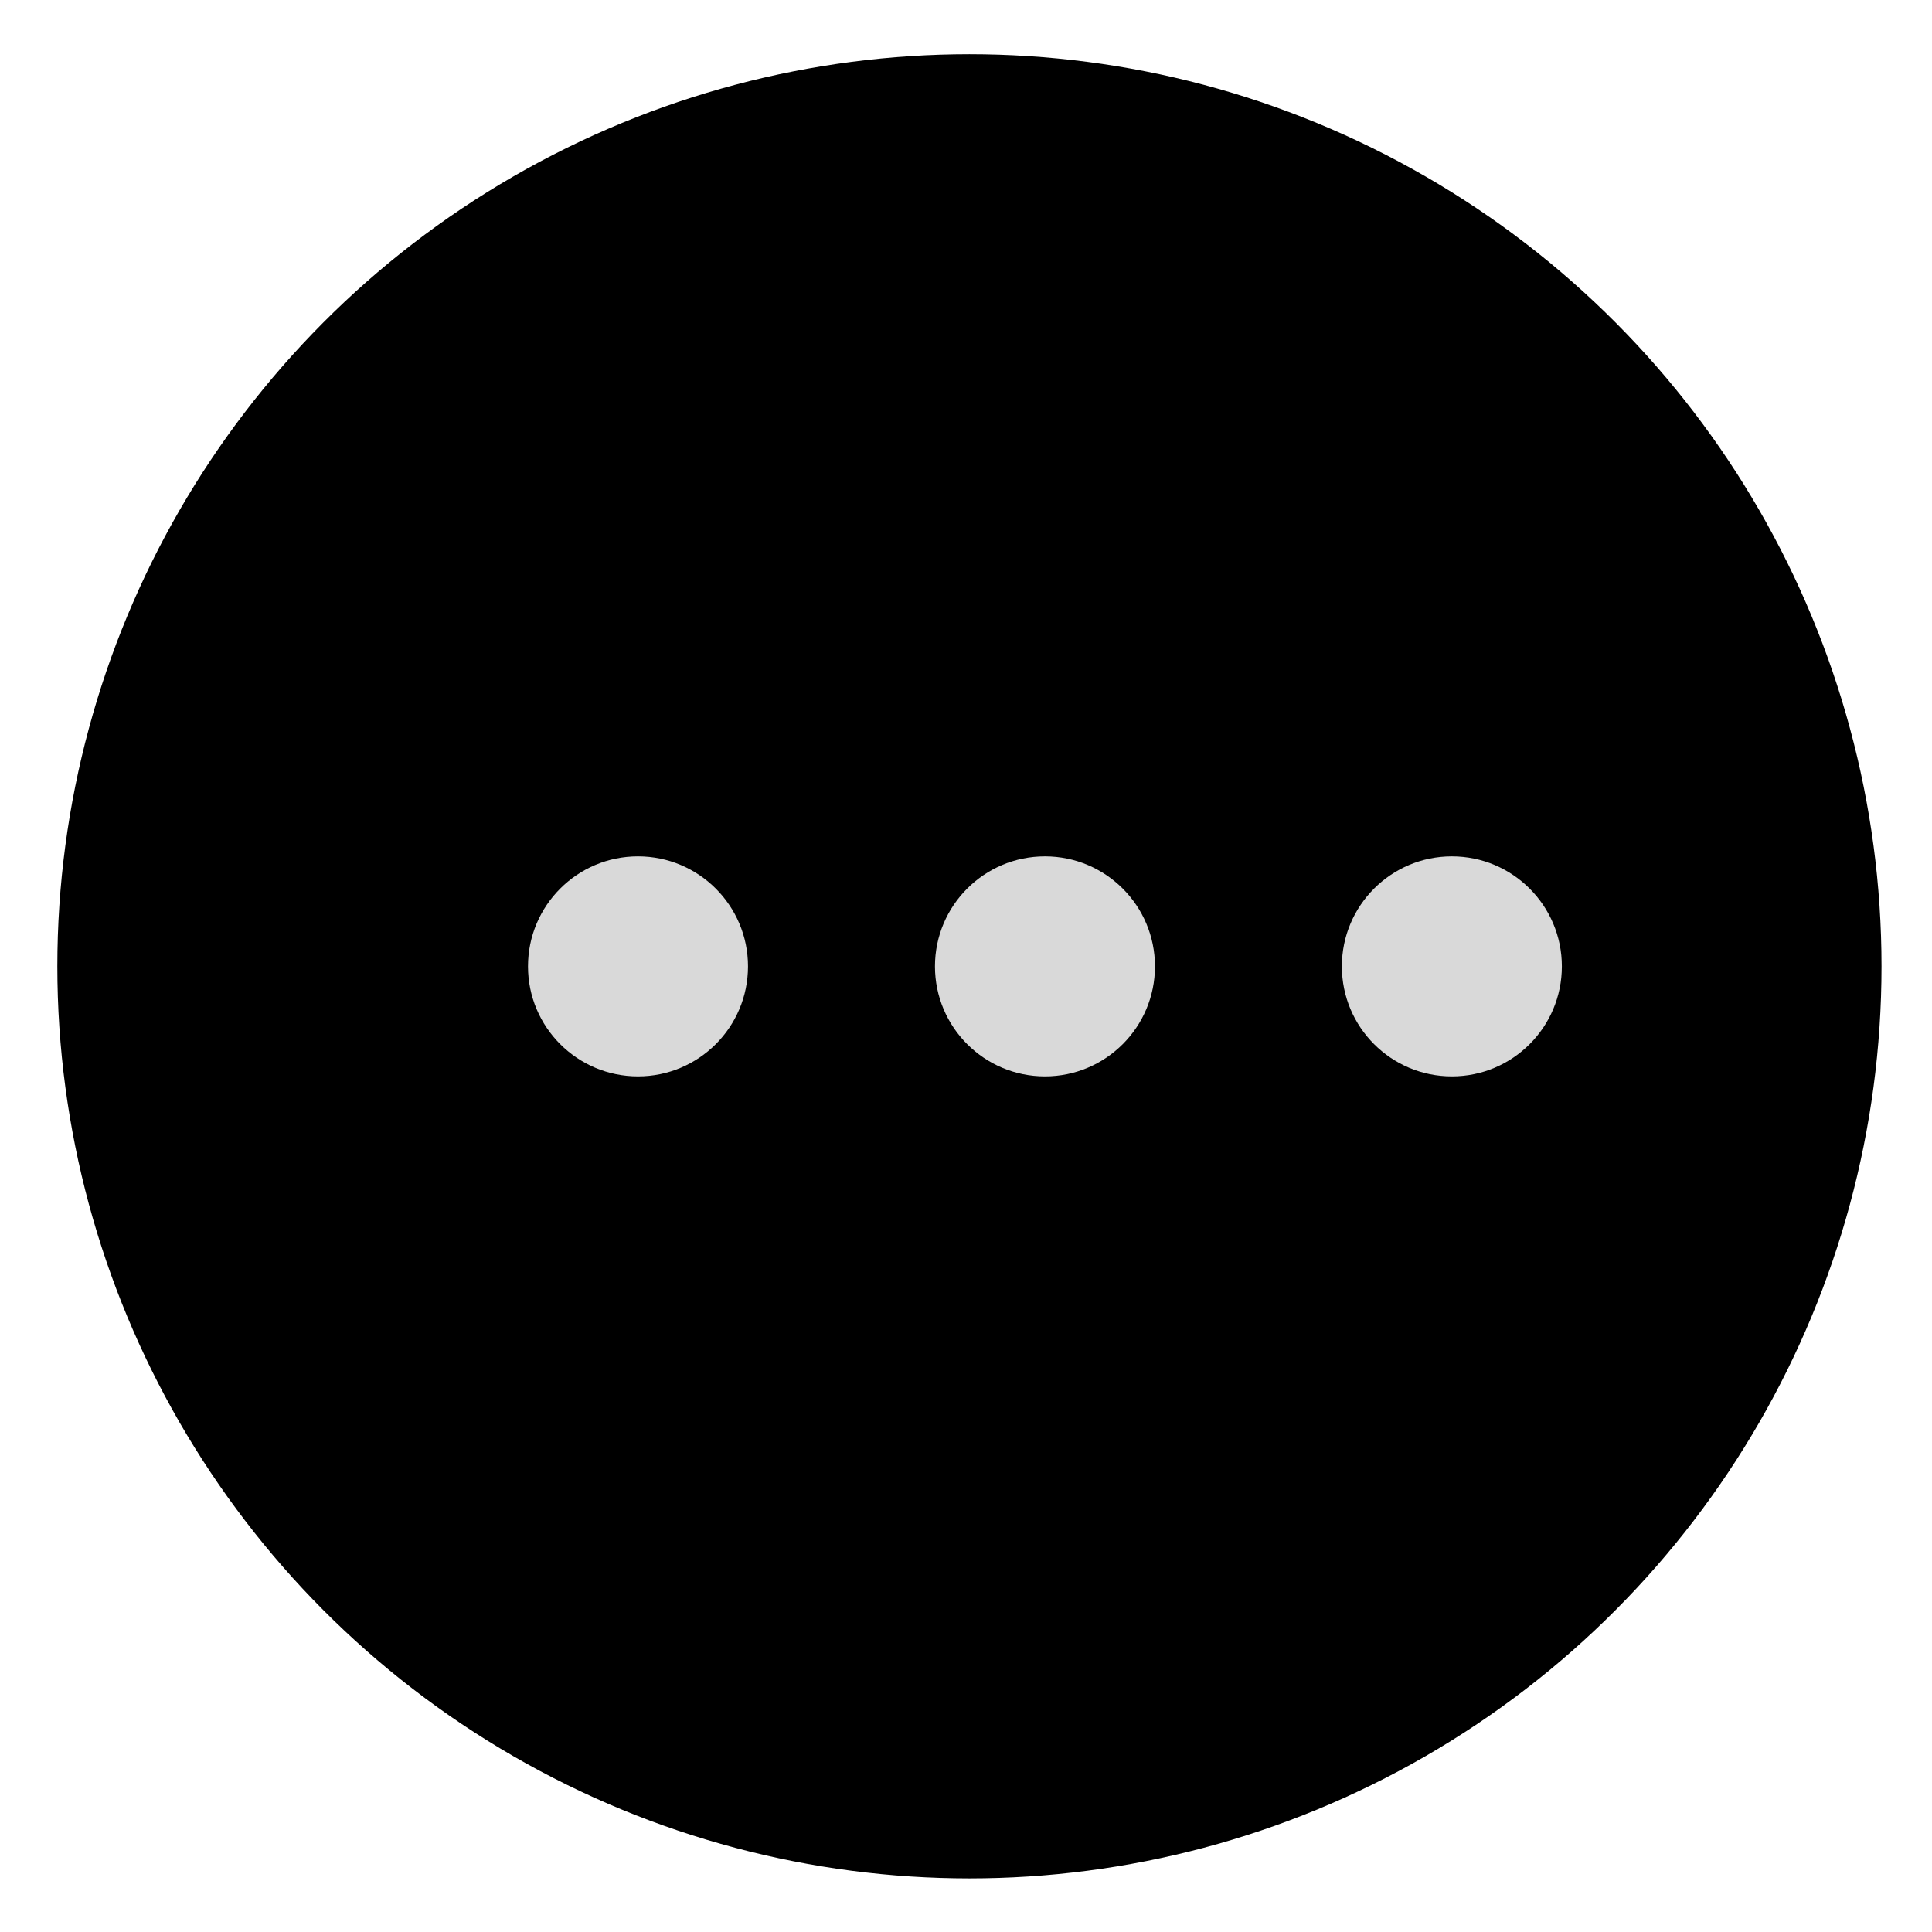
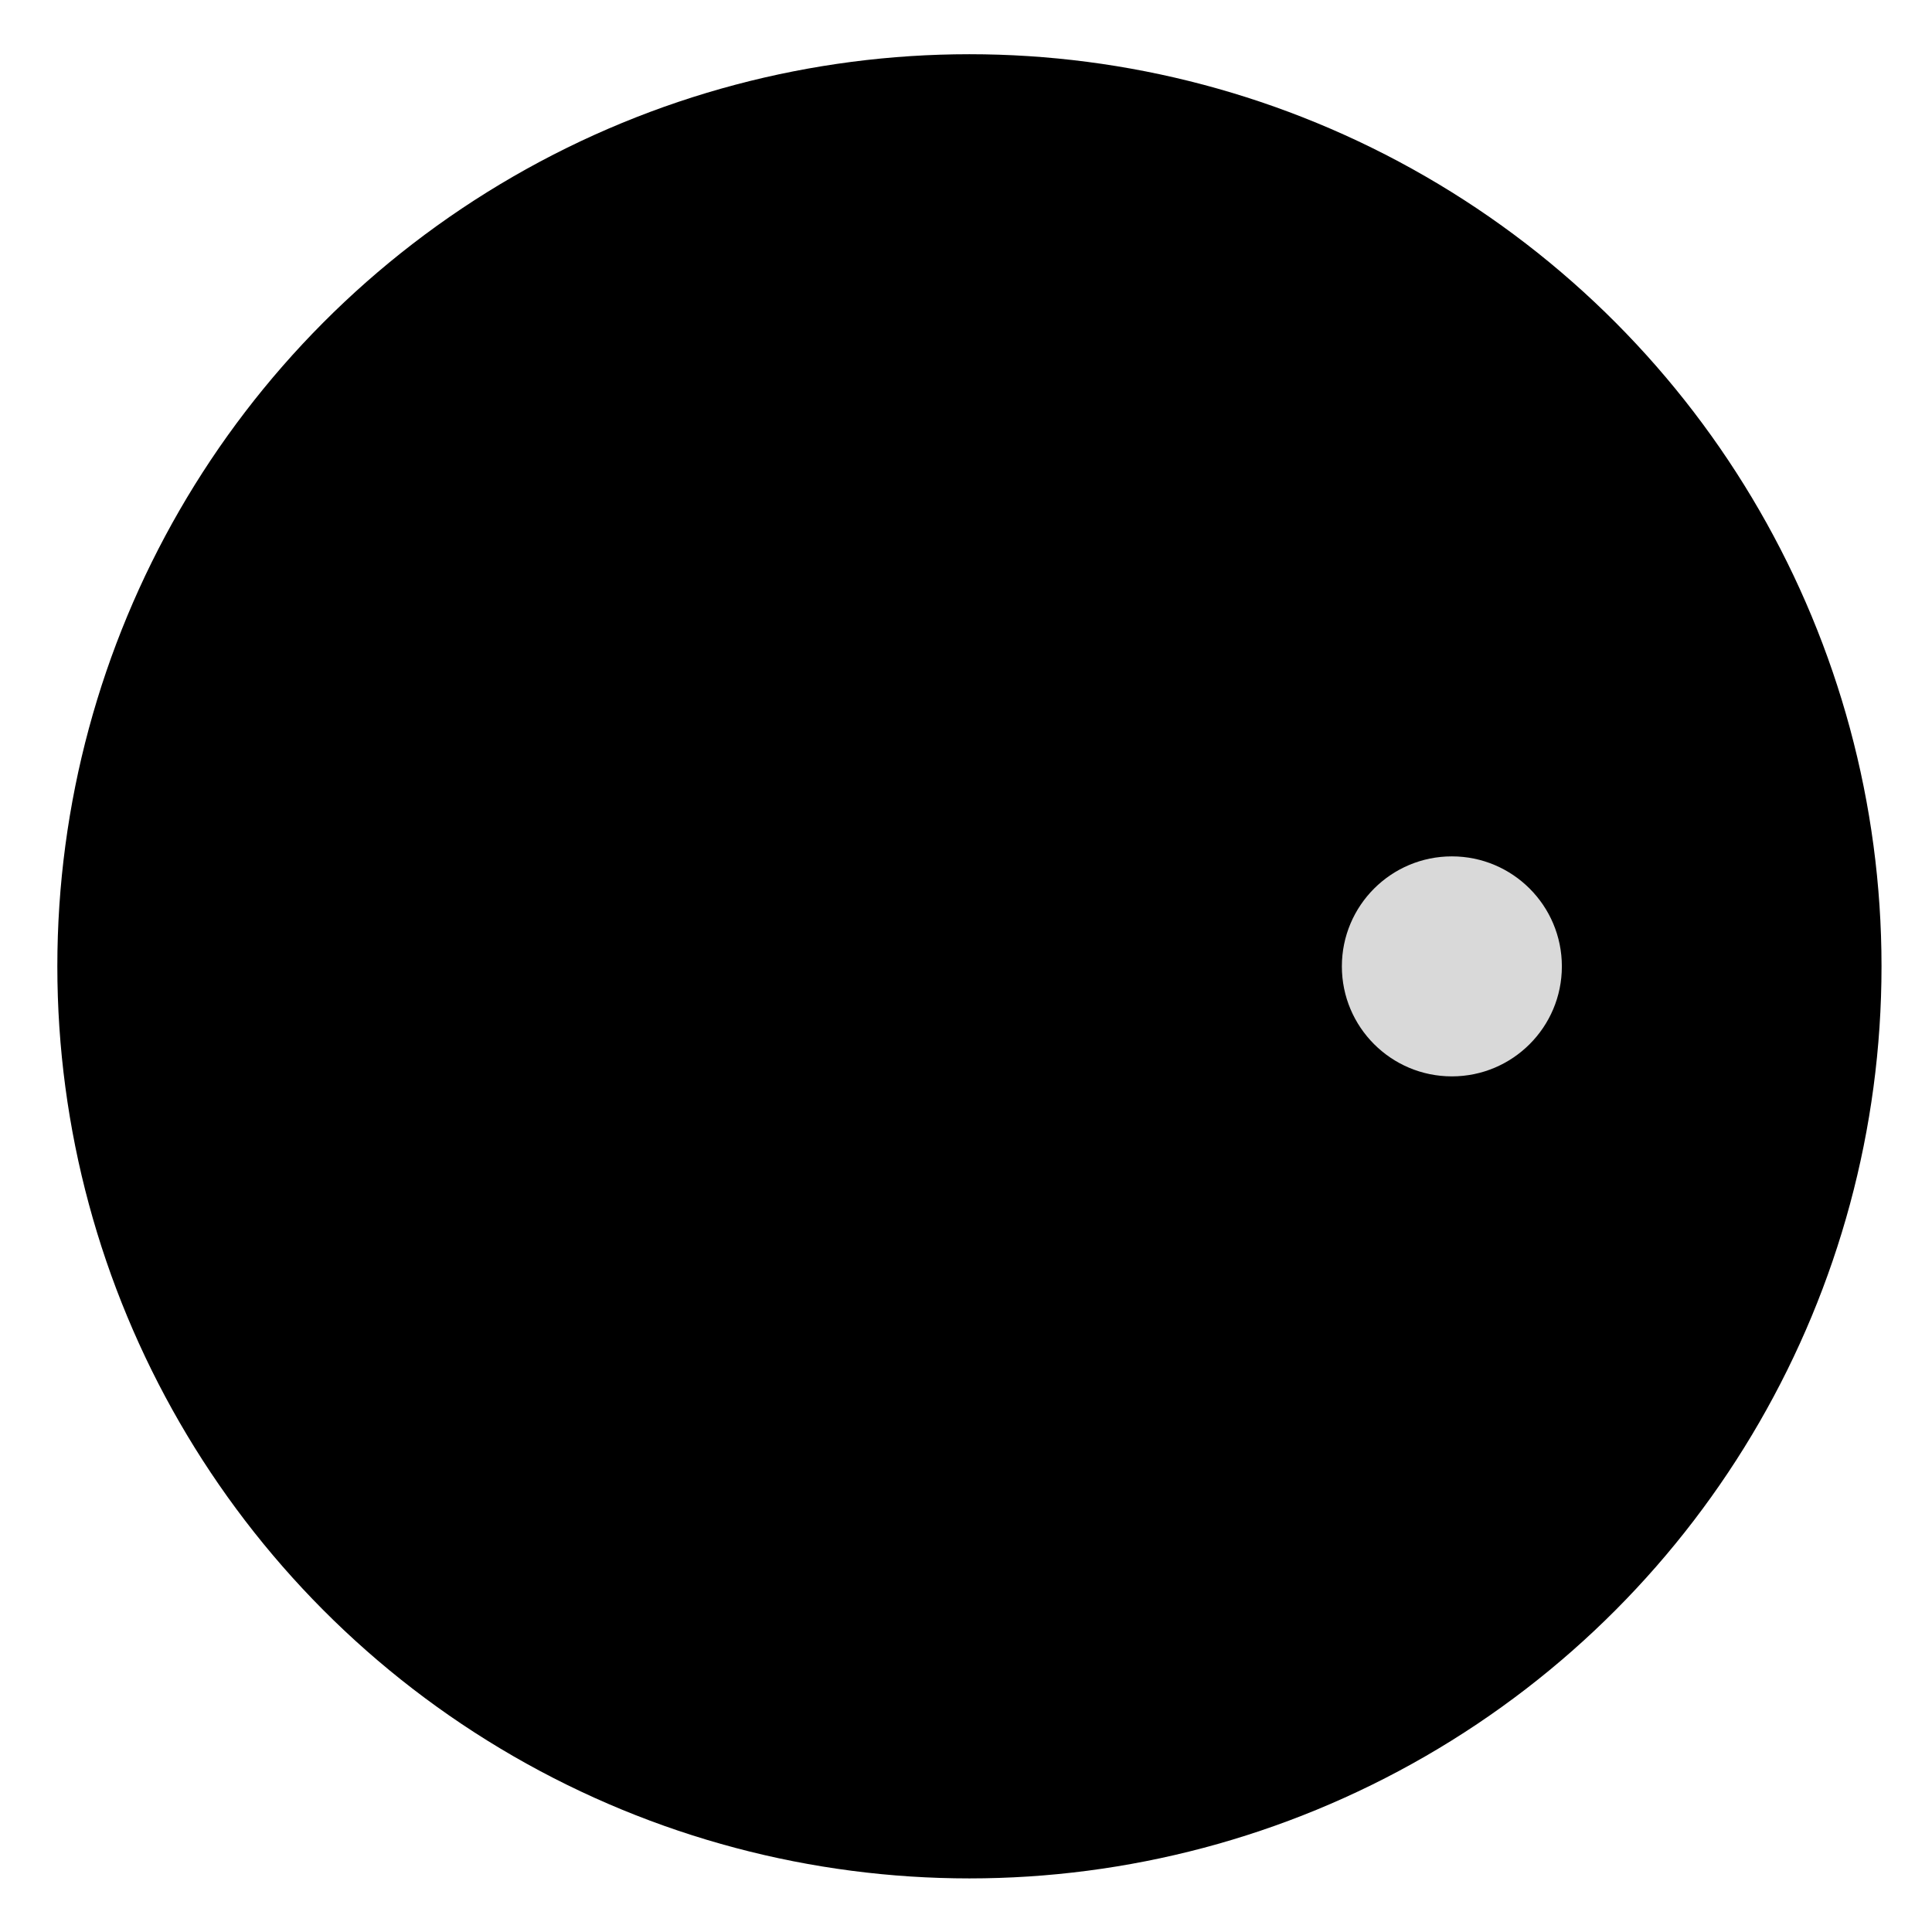
<svg xmlns="http://www.w3.org/2000/svg" width="31" height="31" viewBox="0 0 31 31" fill="none">
  <circle cx="15.555" cy="15.505" r="14.635" fill="black" />
-   <circle cx="10.237" cy="15.506" r="1.765" fill="#D9D9D9" />
-   <circle cx="16.767" cy="15.506" r="1.765" fill="#D9D9D9" />
  <circle cx="23.296" cy="15.506" r="1.765" fill="#D9D9D9" />
</svg>